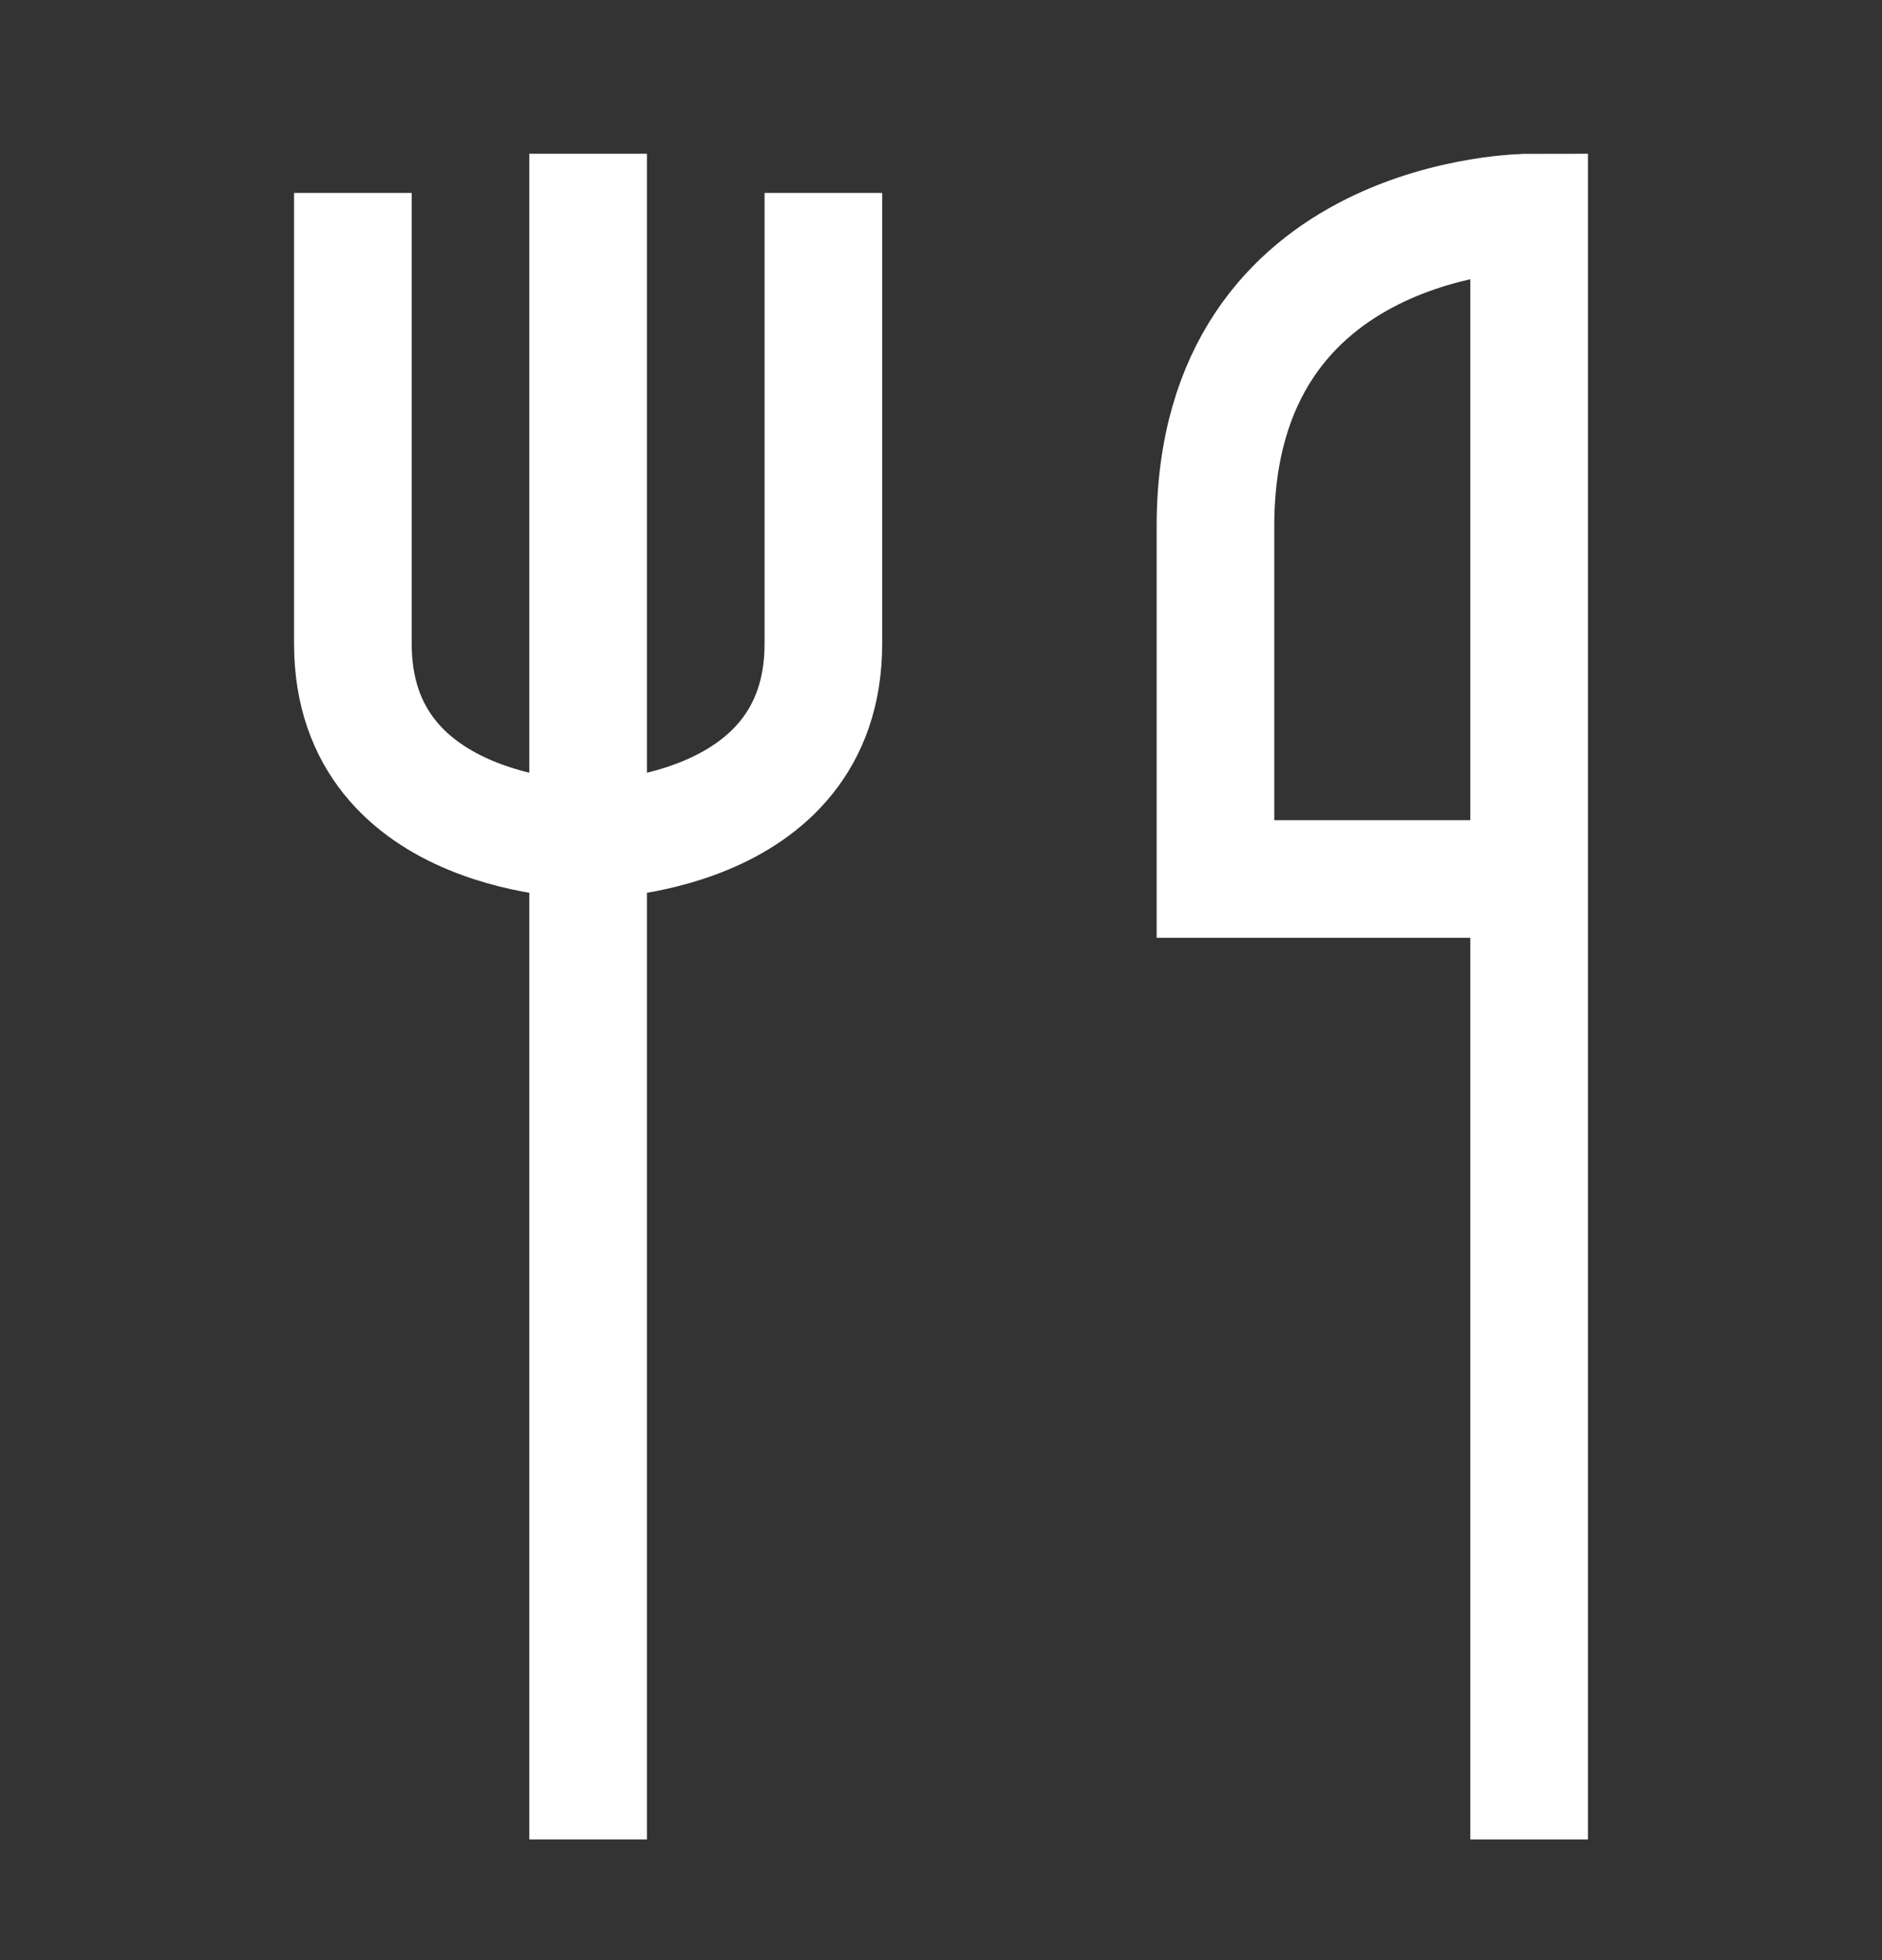
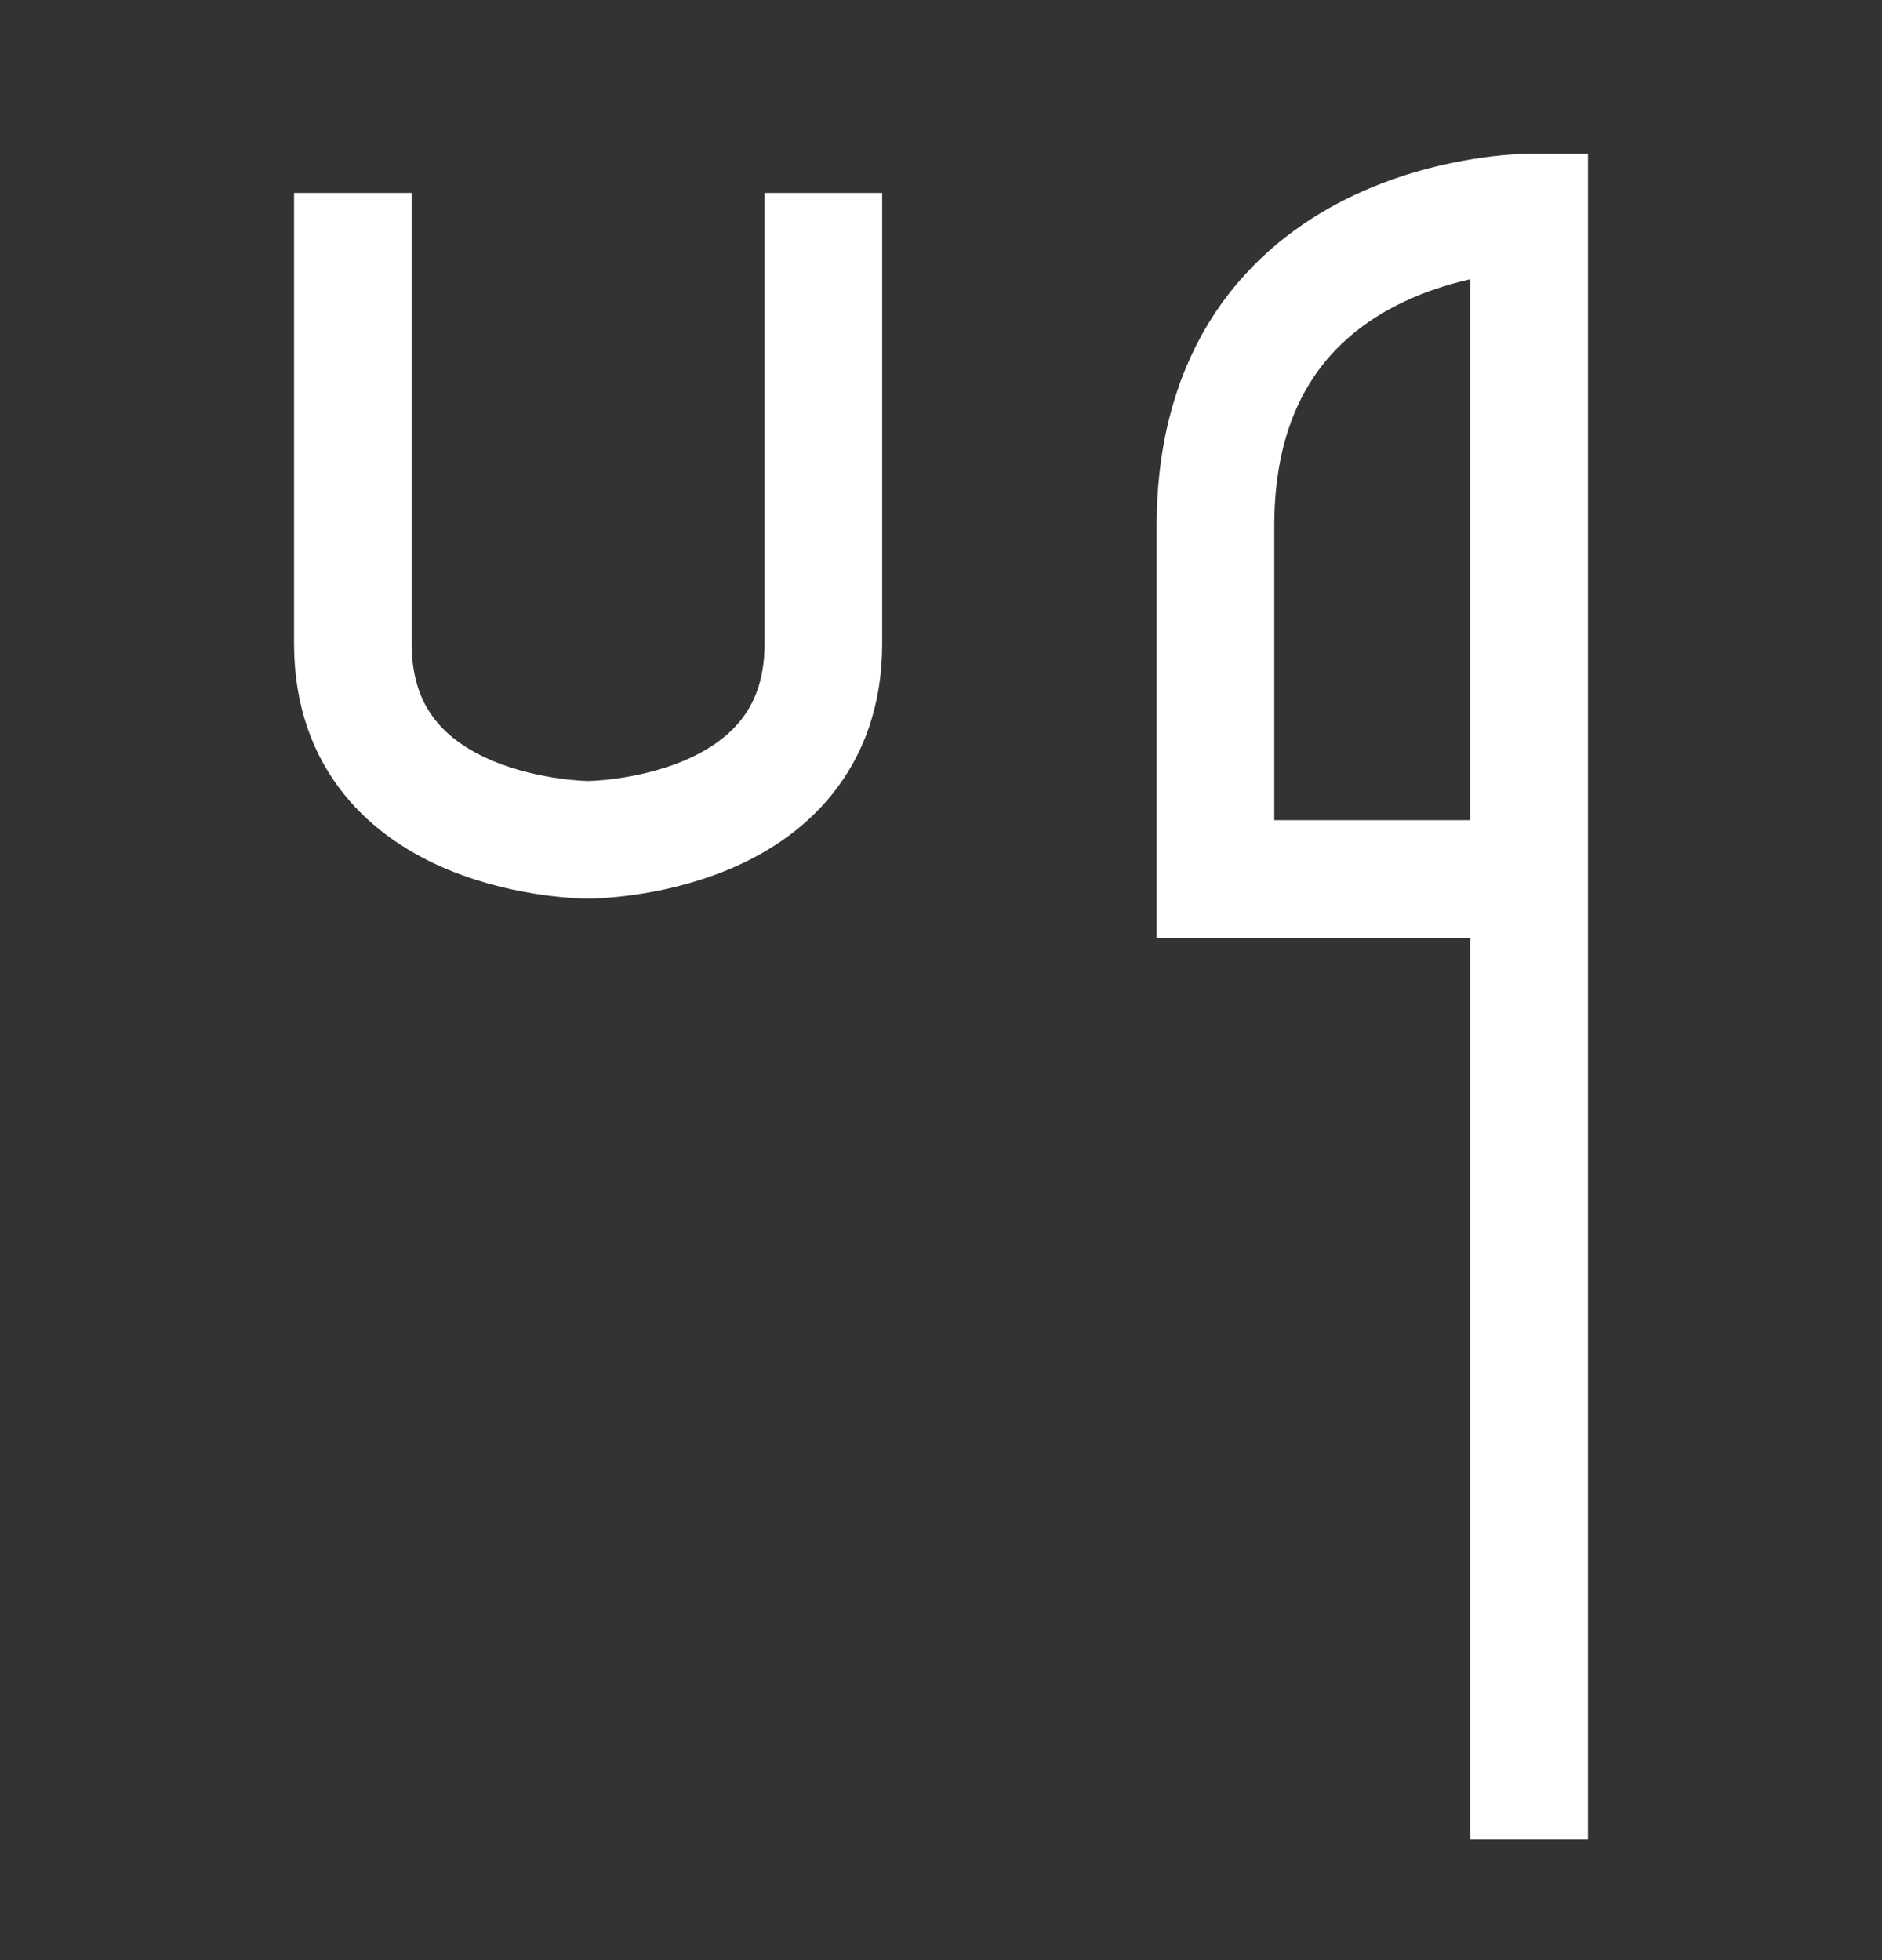
<svg xmlns="http://www.w3.org/2000/svg" width="24" height="25" viewBox="0 0 24 25" fill="none">
  <rect x="0" y="0" width="24" height="25" fill="#333333" stroke="none" />
-   <path d="M7.5 2.711V22.711" stroke="white" stroke-width="1.5" stroke-linecap="square" />
  <path d="M4.5 3.211V8.211C4.5 10.711 7.5 10.711 7.5 10.711C7.5 10.711 10.5 10.711 10.5 8.211V3.211" stroke="white" stroke-width="1.5" stroke-linecap="square" />
-   <path d="M19.5 11.211V22.711M19.5 11.211H15.5V6.711C15.5 2.711 19.5 2.711 19.5 2.711V11.211Z" stroke="white" stroke-width="1.5" stroke-linecap="square" />
+   <path d="M19.5 11.211V22.711M19.5 11.211H15.5V6.711C15.5 2.711 19.5 2.711 19.5 2.711V11.211" stroke="white" stroke-width="1.5" stroke-linecap="square" />
</svg>